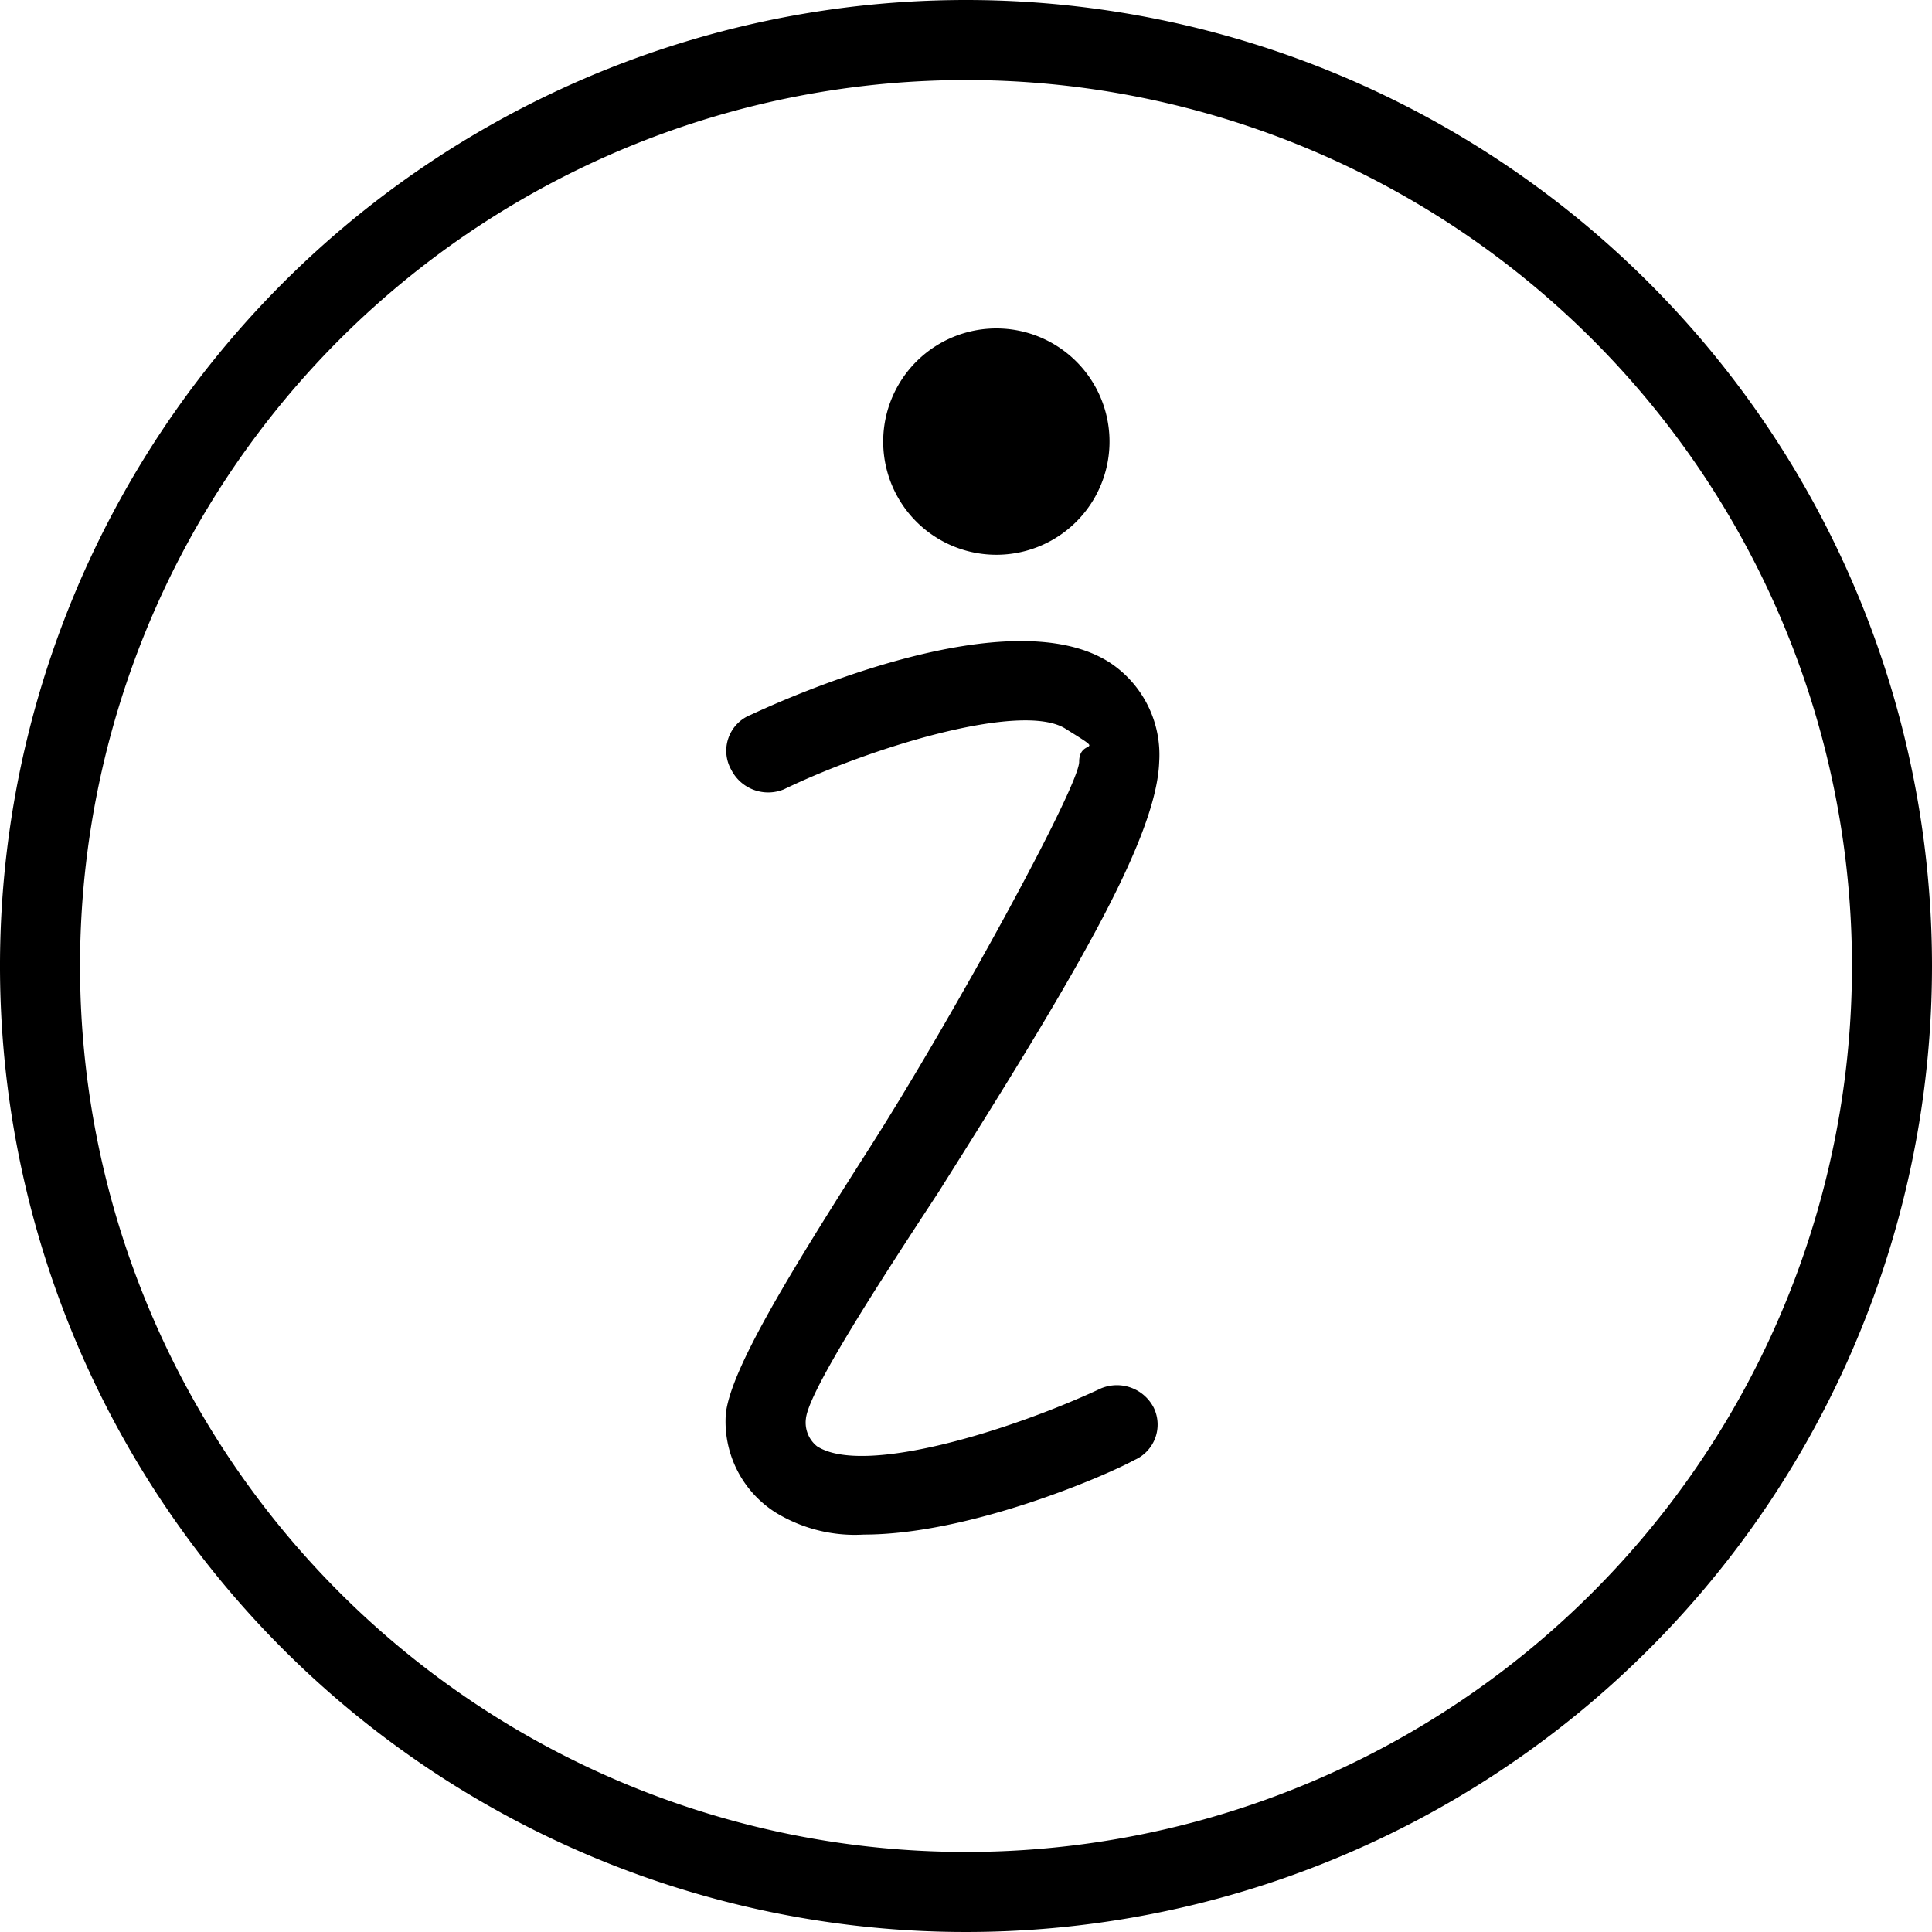
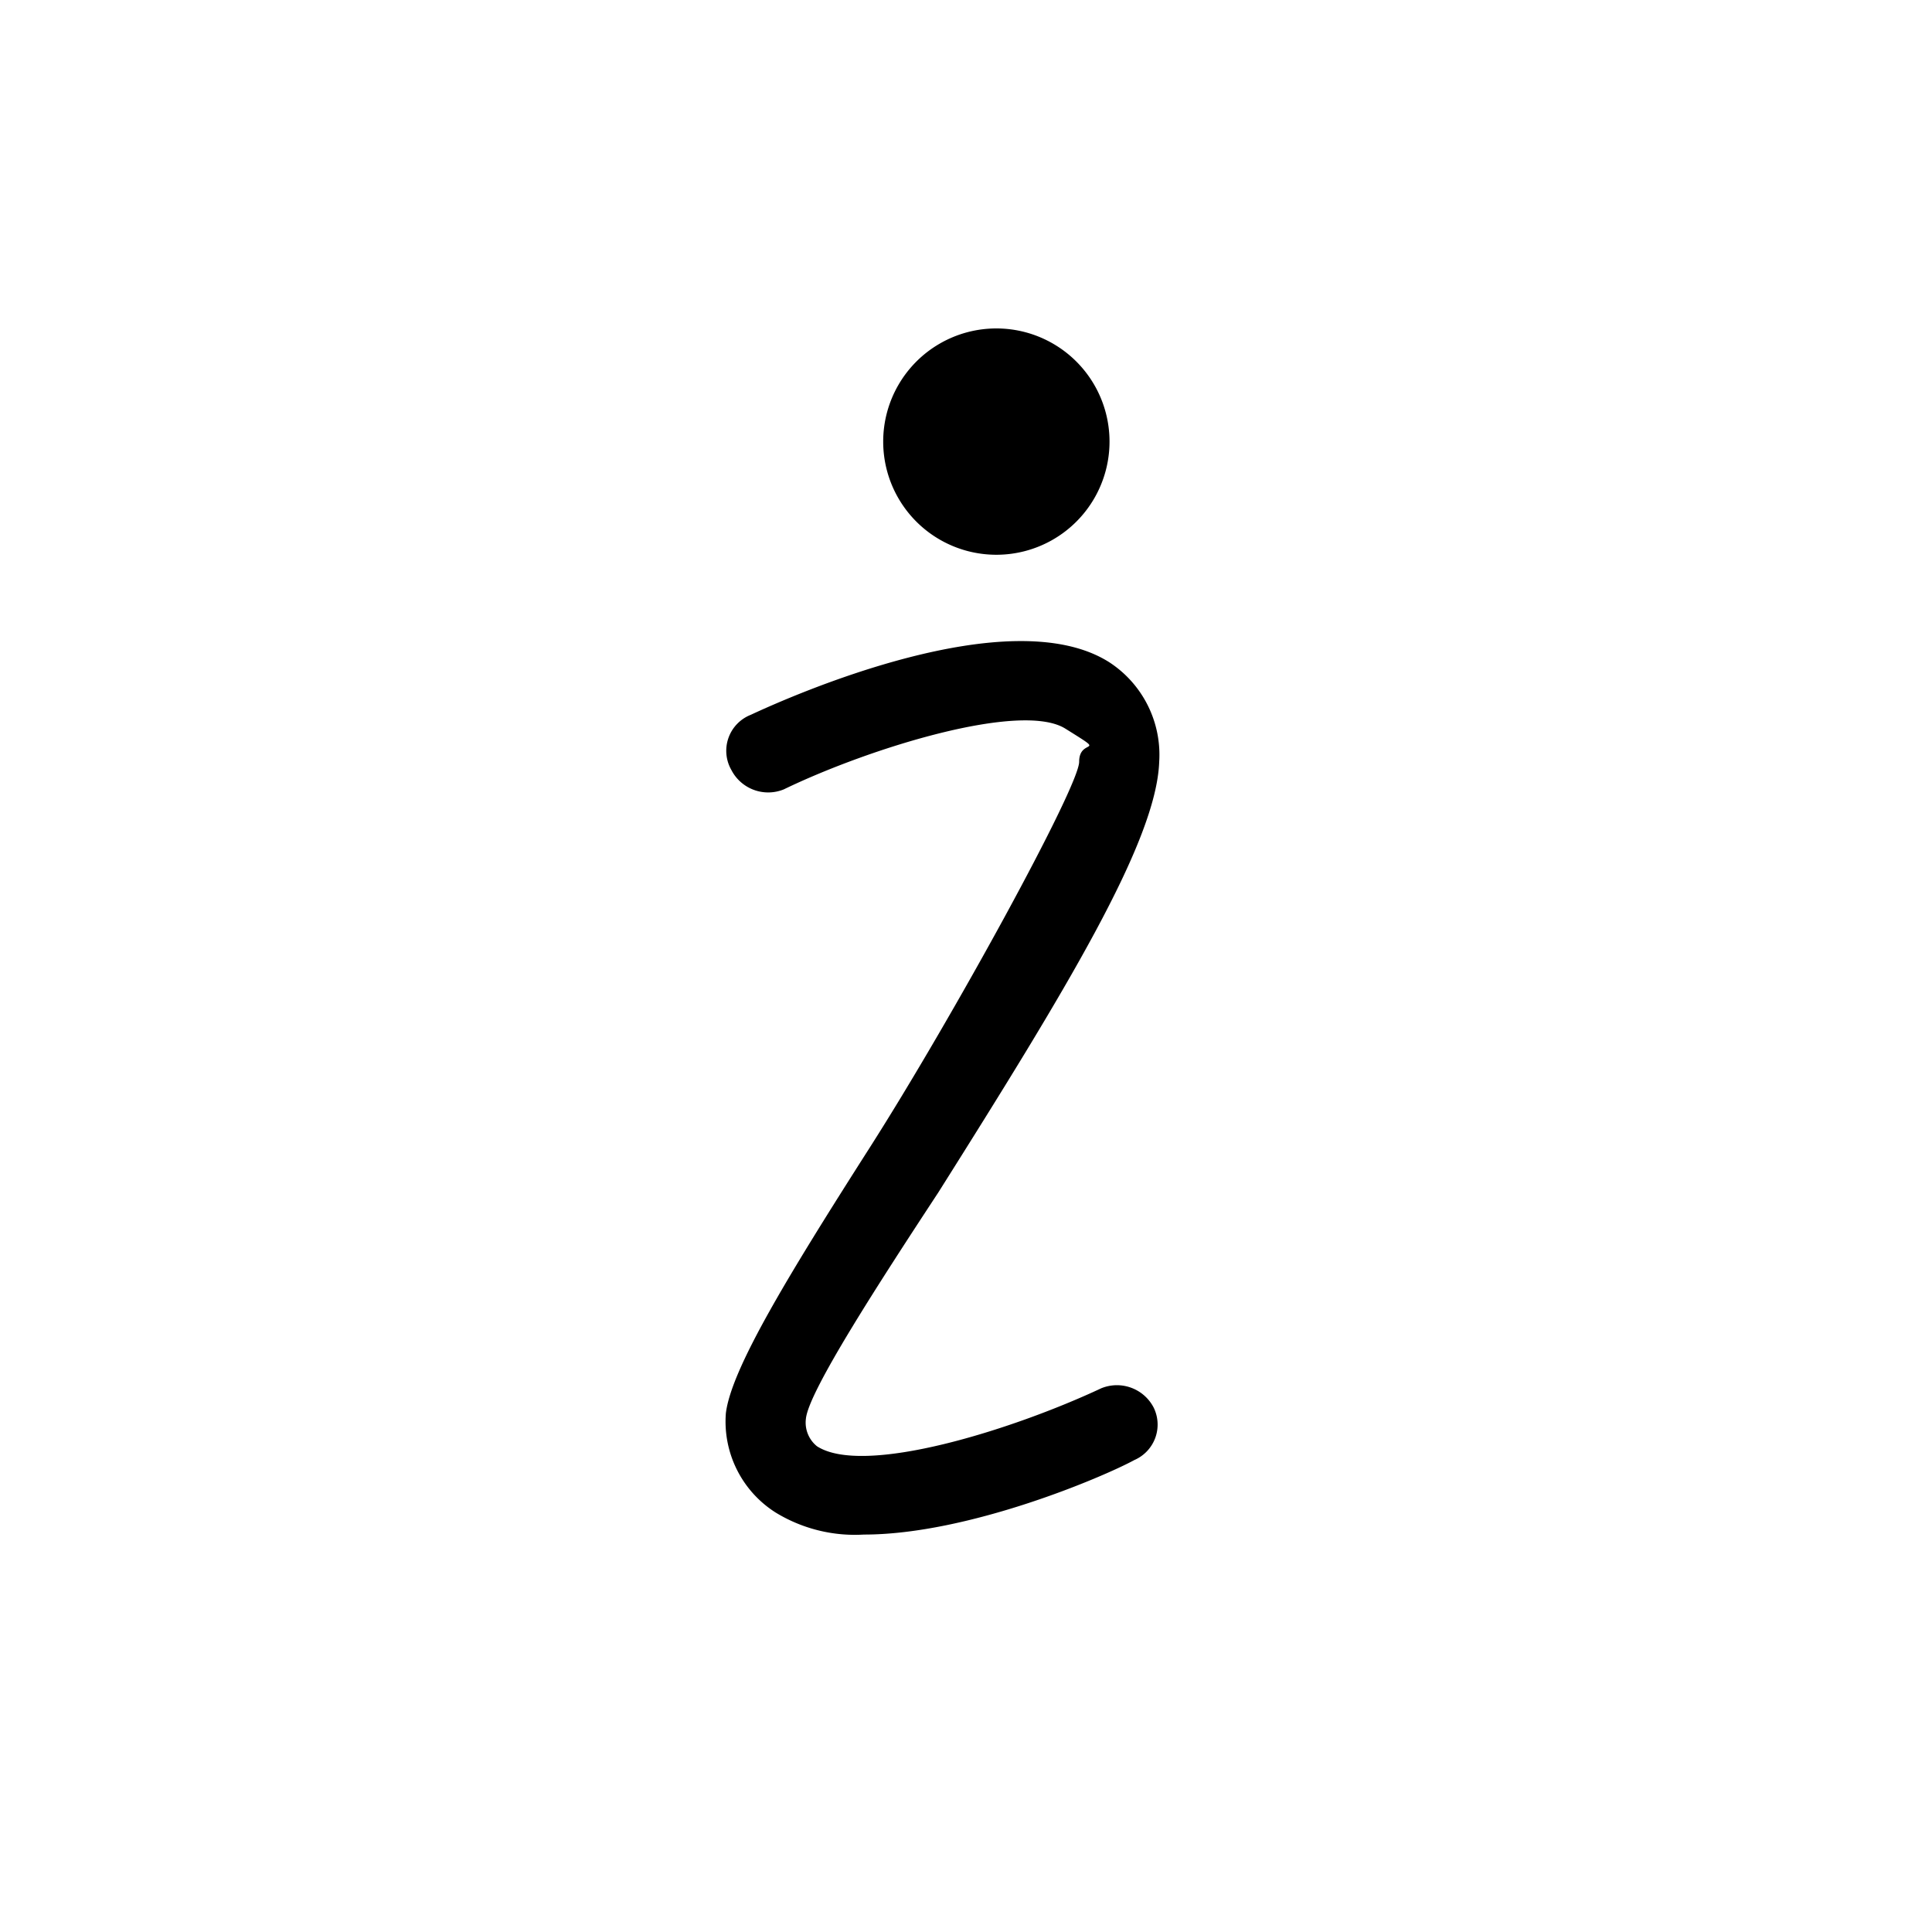
<svg xmlns="http://www.w3.org/2000/svg" width="70" height="70" viewBox="0 0 70 70">
  <path d="M42,27.6A4,4 0,0 0,40.2 24c-3.6,-2.3 -11.5,1.2 -13,1.9a1.4,1.4 0,0 0,-0.7 2,1.5 1.5,0 0,0 1.9,0.7c3.1,-1.5 8.6,-3.2 10.2,-2.2s0.5,0.3 0.5,1.2 -4.6,9.3 -7.6,14 -5,8 -5.2,9.6a3.9,3.9 0,0 0,1.8 3.6,5.5 5.5,0 0,0 3.2,0.8c3.8,0 8.7,-2.1 9.8,-2.7a1.4,1.4 0,0 0,0.7 -1.9,1.5 1.5,0 0,0 -1.9,-0.7c-3.2,1.5 -8.6,3.2 -10.3,2.1a1.1,1.1 0,0 1,-0.4 -1c0.1,-1 2.7,-5 4.8,-8.2C38.6,35.9 41.9,30.5 42,27.6Z" fill="#000" />
  <path d="M36.1,16m-4.1,0a4.1,4.1 0,1 1,8.2 0a4.1,4.1 0,1 1,-8.2 0" fill="#000" />
-   <path d="M35,0A35,35 0,1 0,70 35,35 35,0 0,0 35,0ZM35,67.1A32.1,32.1 0,1 1,67.1 35,32.1 32.1,0 0,1 35,67.1Z" fill="#000" />
</svg>